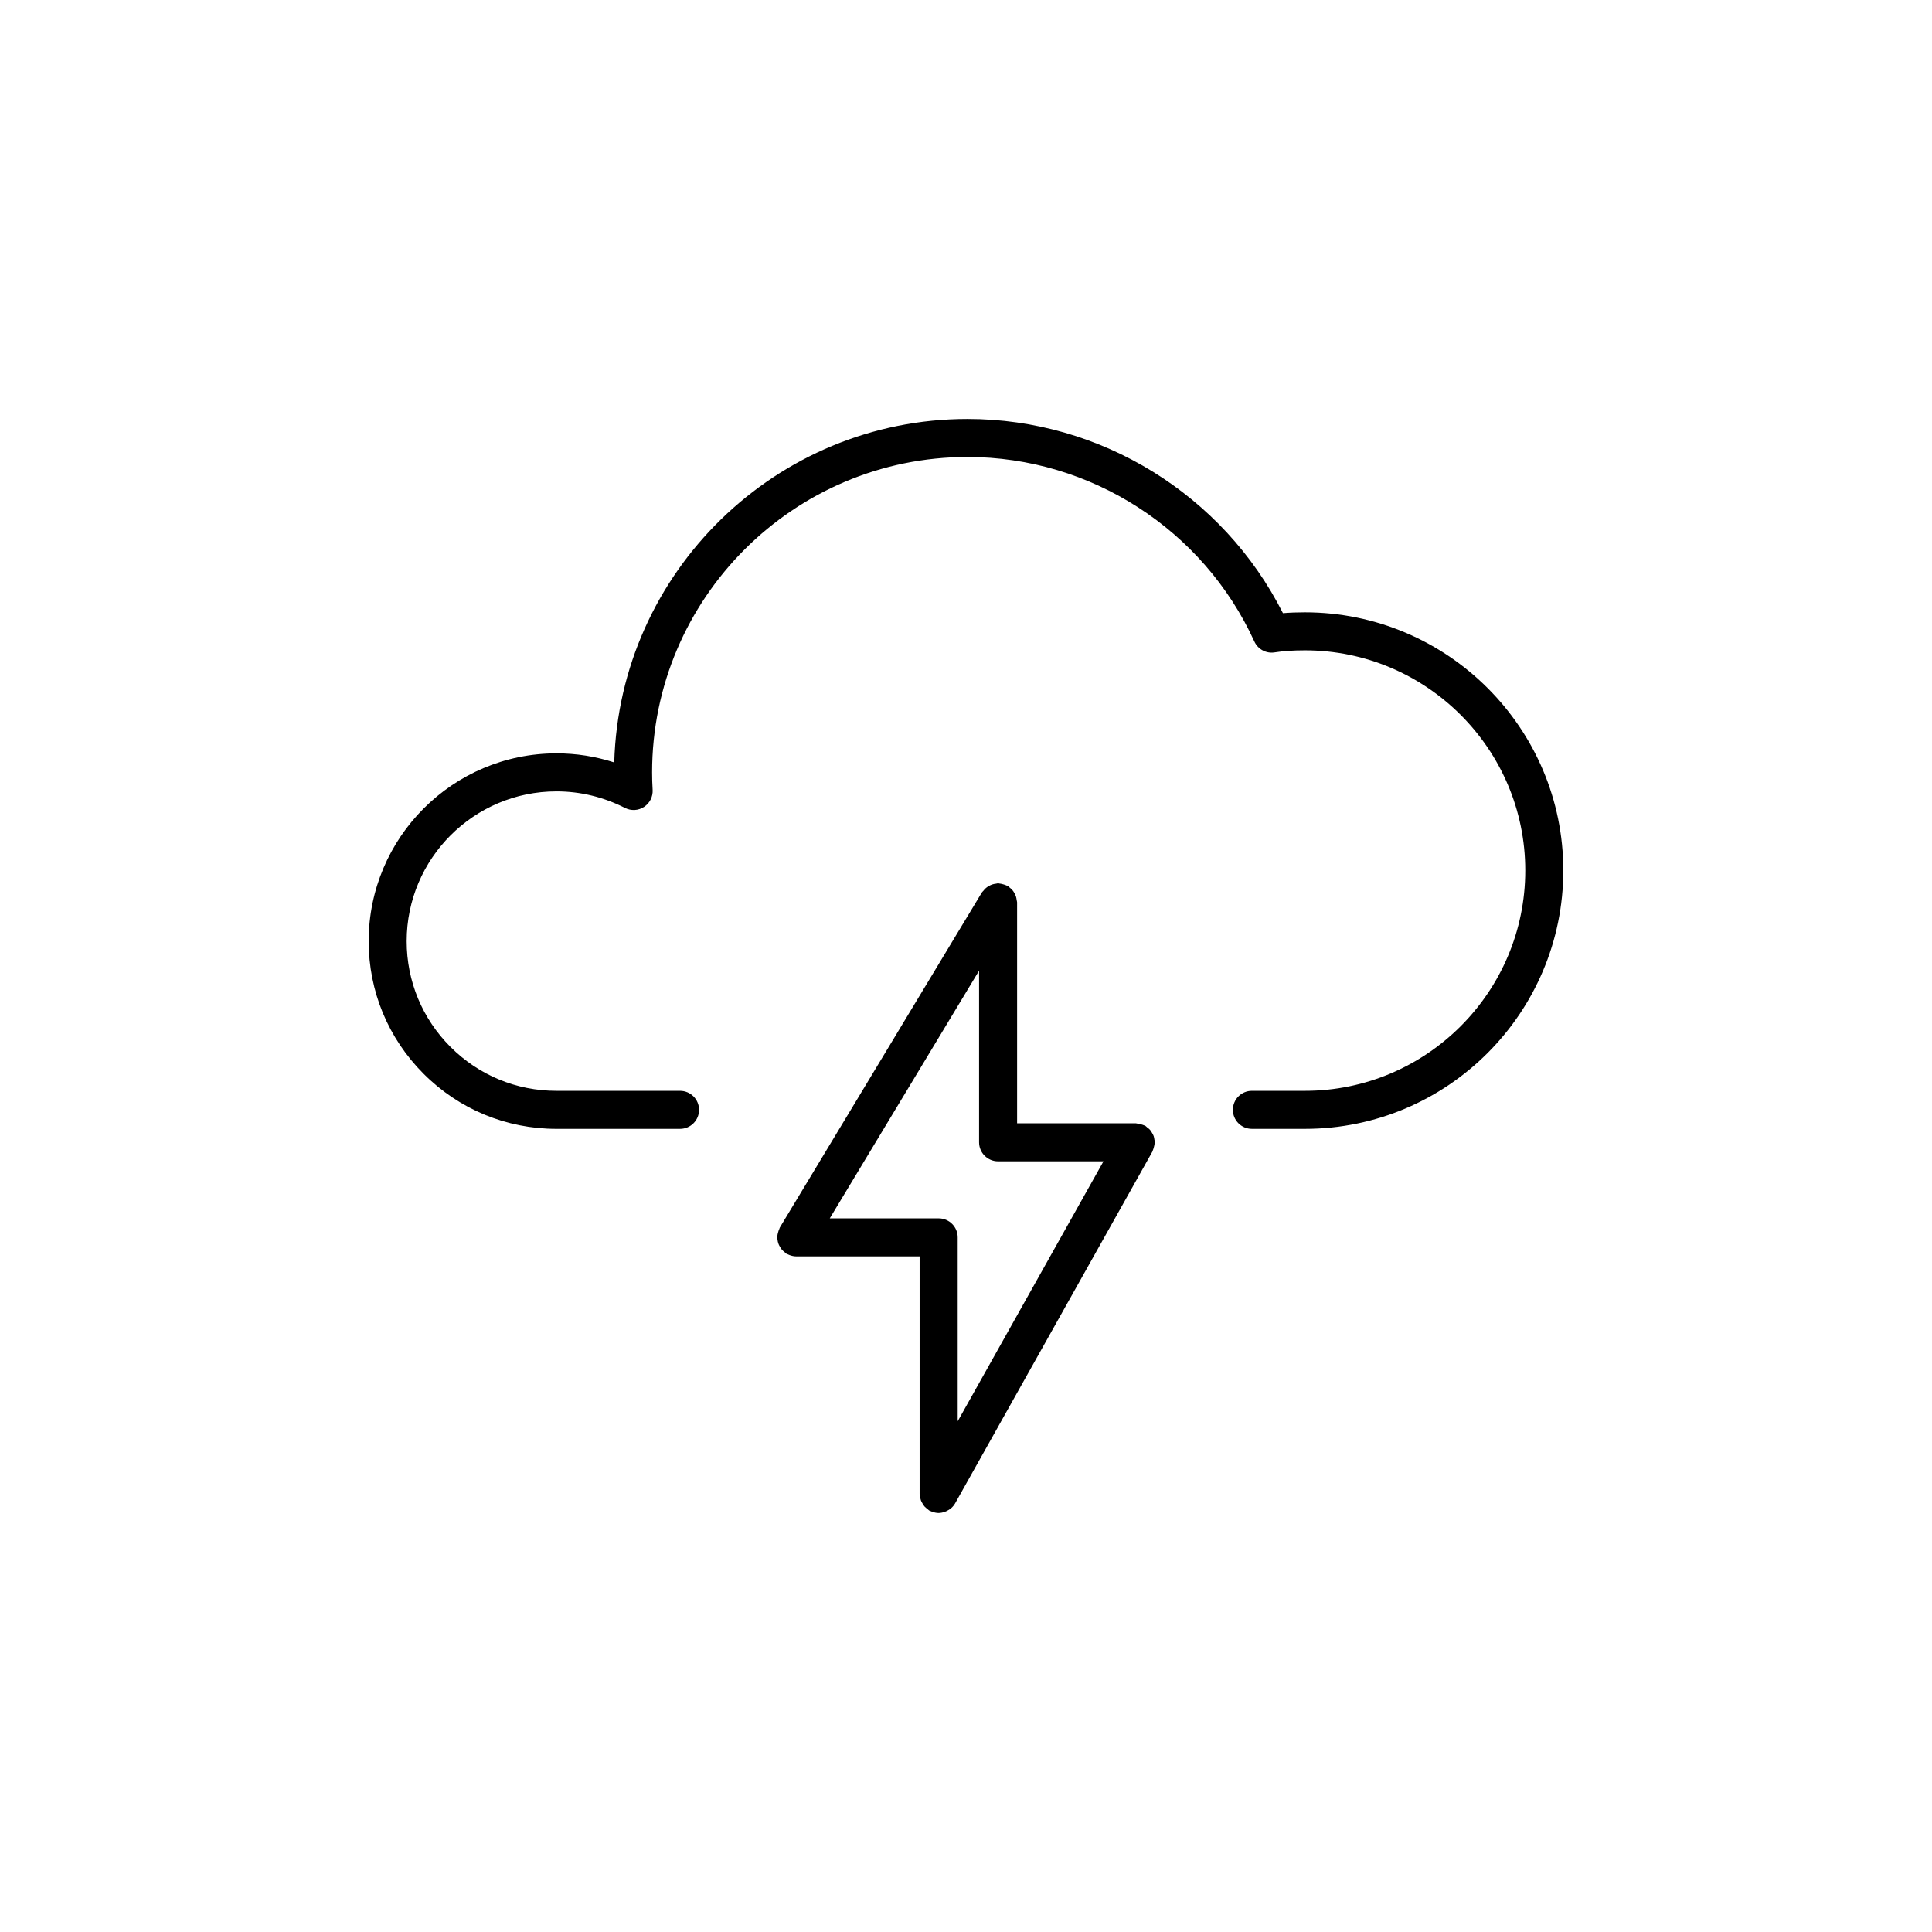
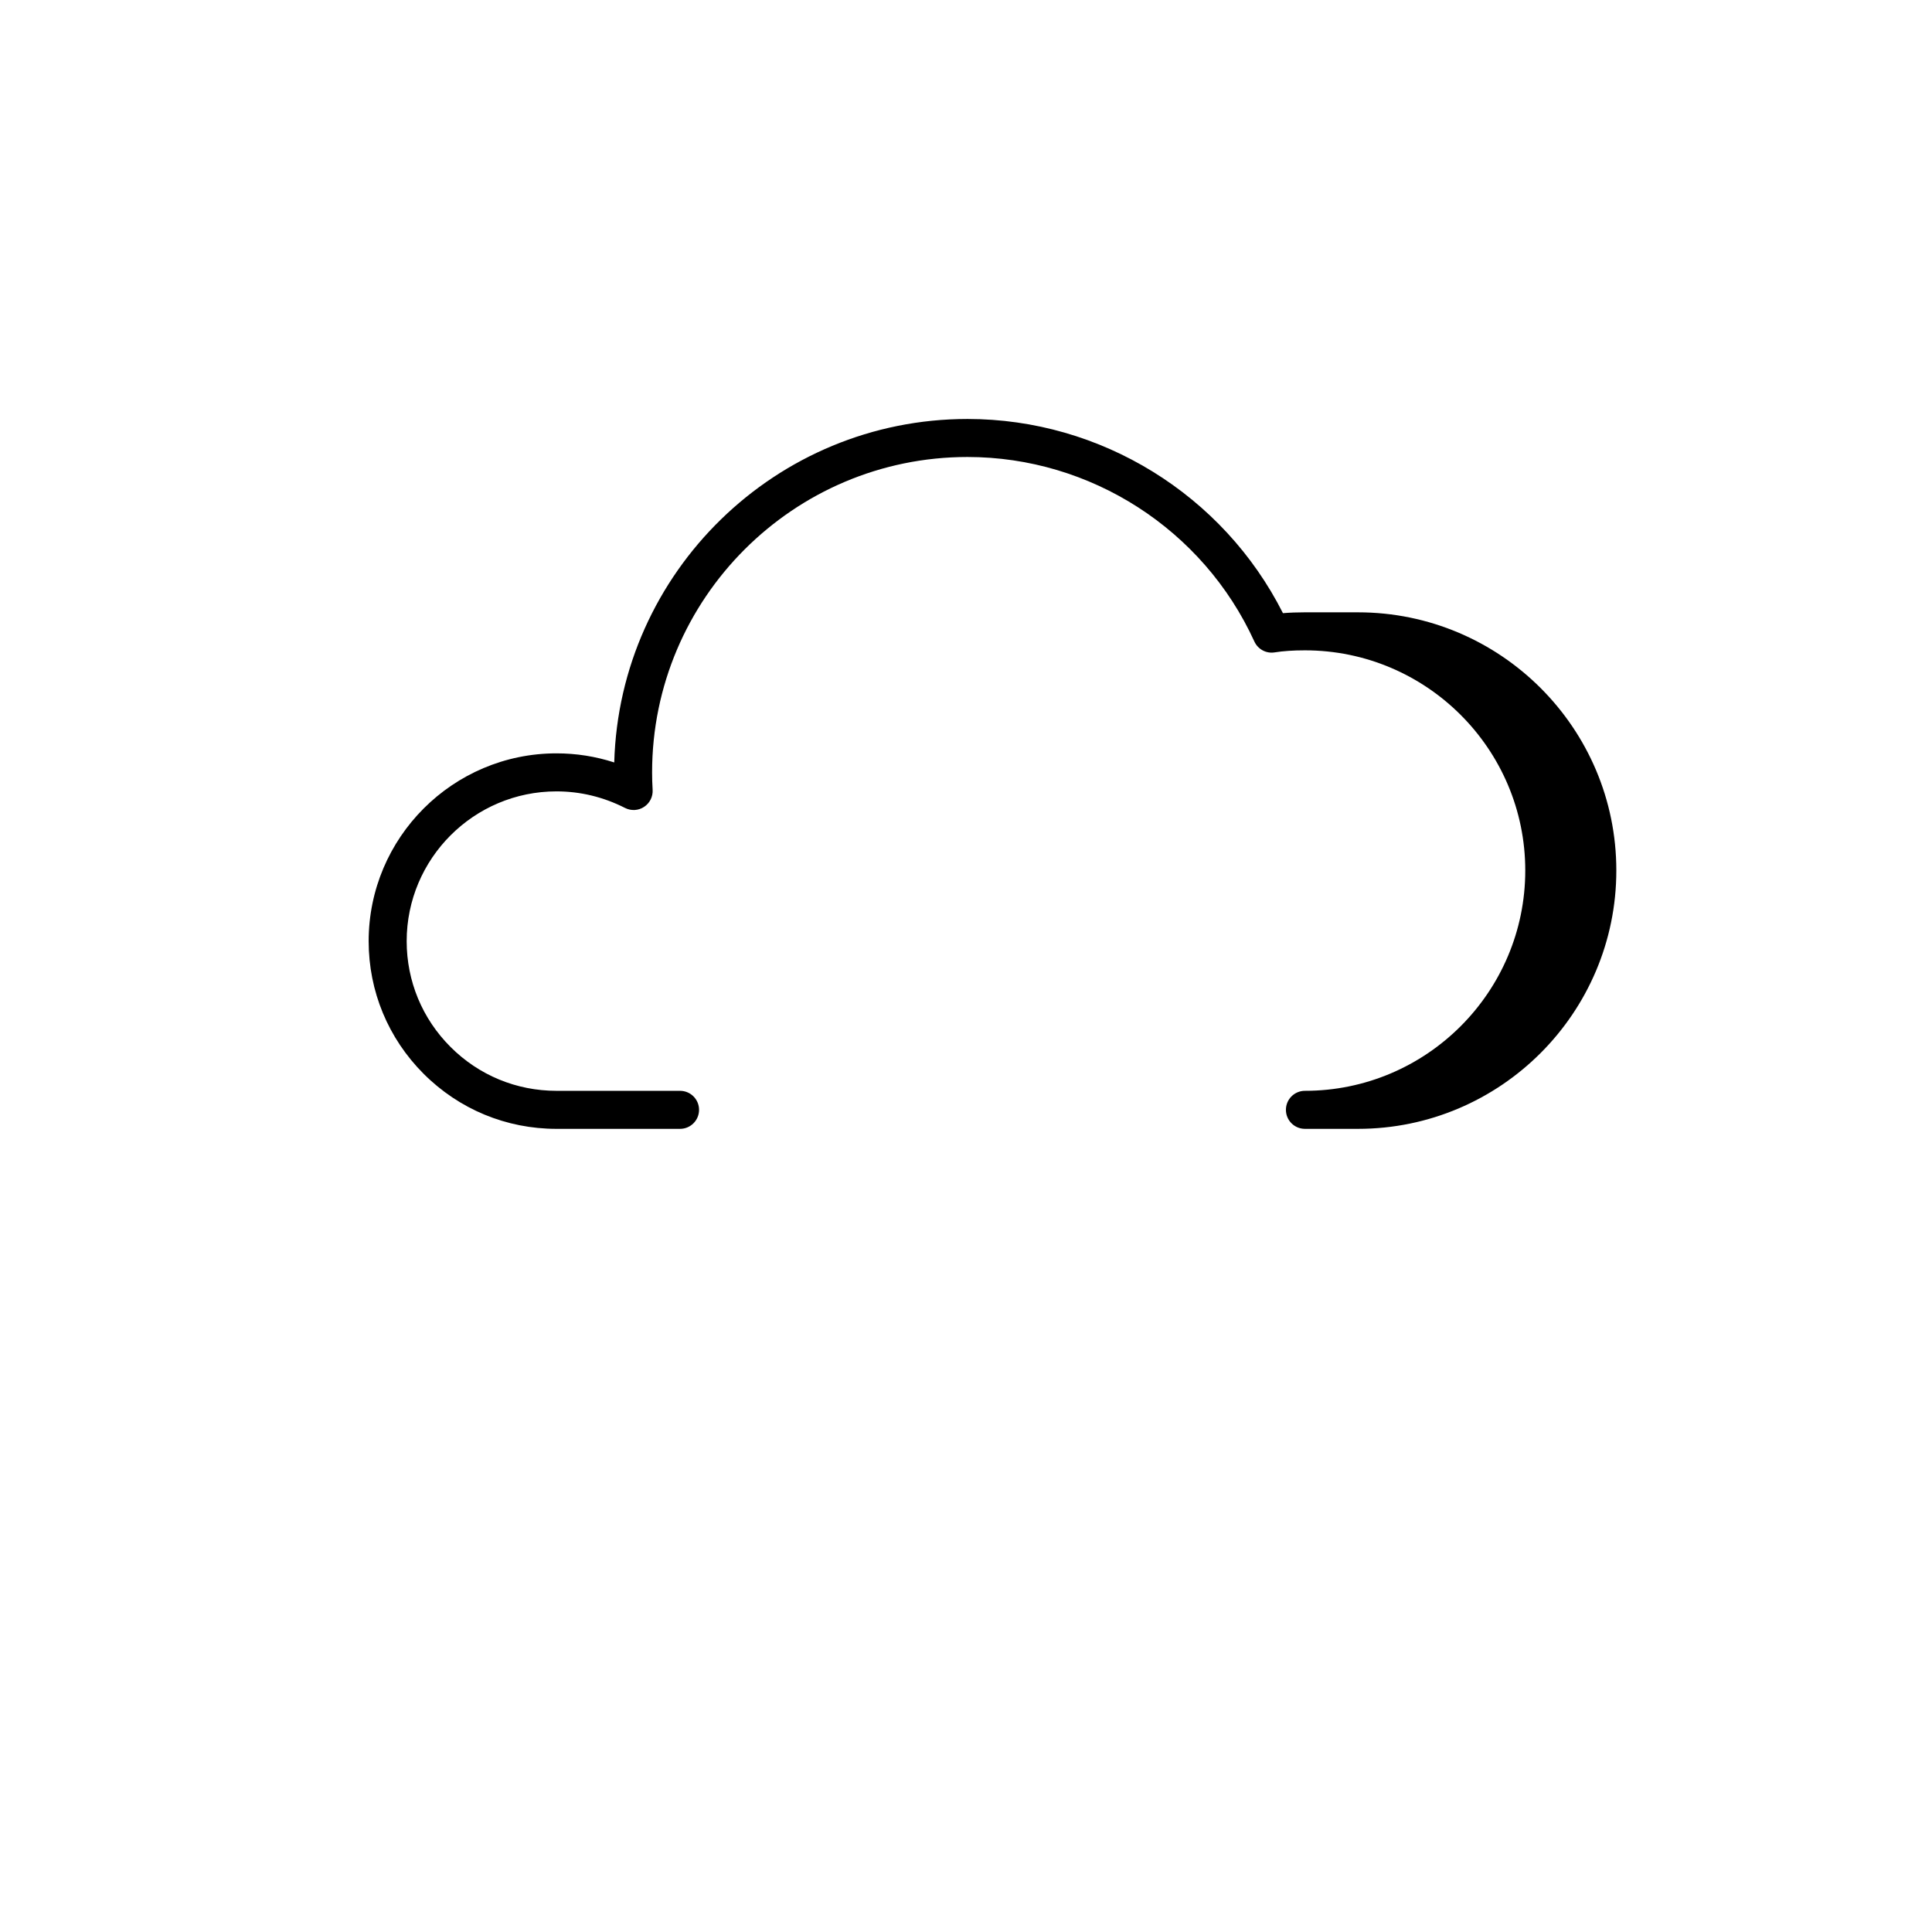
<svg xmlns="http://www.w3.org/2000/svg" fill="#000000" width="800px" height="800px" version="1.1" viewBox="144 144 512 512">
  <g>
-     <path d="m489.83 306.27c-2.09 0-4.027 0.074-5.836 0.223-15.852-31.383-48.262-51.461-83.594-51.461-50.766 0-92.223 40.598-93.621 91.023-4.941-1.598-10.066-2.41-15.305-2.41-27.449 0-49.777 22.328-49.777 49.777 0 13.27 5.176 25.75 14.574 35.152 9.402 9.402 21.902 14.582 35.199 14.582h32.746c2.781 0 5.039-2.254 5.039-5.039 0-2.785-2.258-5.039-5.039-5.039h-32.746c-10.609 0-20.582-4.125-28.078-11.629-7.492-7.492-11.621-17.445-11.621-28.027 0-21.891 17.809-39.699 39.699-39.699 6.316 0 12.434 1.477 18.176 4.394 1.613 0.816 3.535 0.715 5.043-0.289 1.512-0.992 2.371-2.719 2.262-4.519-0.098-1.559-0.141-3.062-0.141-4.621 0-46.082 37.492-83.582 83.582-83.582 32.633 0 62.469 19.195 76.023 48.895 0.941 2.055 3.117 3.246 5.367 2.887 2.324-0.367 4.949-0.543 8.035-0.543 32.199 0 58.391 26.172 58.391 58.34 0 32.199-26.191 58.391-58.391 58.391h-14.055c-2.785 0-5.039 2.254-5.039 5.039 0 2.785 2.254 5.039 5.039 5.039h14.055c37.75 0 68.469-30.719 68.469-68.469 0.012-37.727-30.707-68.414-68.457-68.414z" />
-     <path d="m449.94 446.09c-0.047-0.348-0.09-0.684-0.207-1.02-0.105-0.312-0.266-0.574-0.434-0.855-0.156-0.277-0.312-0.539-0.523-0.781-0.23-0.273-0.508-0.473-0.797-0.684-0.172-0.133-0.293-0.312-0.484-0.418-0.086-0.047-0.172-0.047-0.258-0.086-0.301-0.145-0.625-0.223-0.953-0.312-0.332-0.086-0.656-0.18-0.992-0.195-0.098-0.004-0.168-0.055-0.262-0.055h-31.488v-58.566c0-0.203-0.098-0.371-0.109-0.57-0.047-0.348-0.098-0.676-0.207-1.008-0.105-0.312-0.242-0.578-0.398-0.863-0.156-0.277-0.316-0.539-0.527-0.785-0.227-0.262-0.48-0.48-0.75-0.691-0.156-0.121-0.262-0.293-0.434-0.398-0.105-0.066-0.223-0.066-0.328-0.117-0.301-0.156-0.613-0.246-0.945-0.336-0.332-0.098-0.656-0.176-0.992-0.203-0.117-0.012-0.215-0.07-0.332-0.07-0.195 0-0.363 0.09-0.559 0.109-0.352 0.039-0.695 0.098-1.031 0.211-0.301 0.102-0.559 0.23-0.832 0.387-0.293 0.16-0.555 0.328-0.805 0.543-0.266 0.223-0.48 0.48-0.691 0.75-0.121 0.156-0.293 0.258-0.395 0.434l-53.547 88.805c-0.066 0.105-0.066 0.223-0.117 0.328-0.152 0.301-0.246 0.613-0.336 0.945-0.09 0.332-0.176 0.648-0.203 0.988-0.004 0.117-0.07 0.215-0.07 0.336 0 0.203 0.09 0.371 0.117 0.57 0.039 0.348 0.09 0.68 0.207 1.008 0.105 0.312 0.242 0.586 0.402 0.863 0.156 0.281 0.316 0.535 0.523 0.781 0.227 0.273 0.484 0.488 0.766 0.707 0.156 0.117 0.25 0.289 0.422 0.387 0.137 0.086 0.281 0.109 0.422 0.18 0.145 0.074 0.293 0.133 0.441 0.191 0.562 0.207 1.145 0.348 1.727 0.348h32.746v62.977c0 0.227 0.102 0.418 0.125 0.637 0.047 0.348 0.09 0.684 0.207 1.02 0.105 0.312 0.266 0.574 0.43 0.852 0.16 0.281 0.316 0.543 0.527 0.789 0.23 0.262 0.508 0.469 0.789 0.68 0.176 0.125 0.297 0.312 0.488 0.418 0.105 0.059 0.223 0.086 0.332 0.133 0.133 0.066 0.262 0.109 0.398 0.16 0.562 0.207 1.148 0.348 1.727 0.348h0.012c0.594-0.004 1.168-0.145 1.723-0.348 0.141-0.055 0.273-0.105 0.406-0.168 0.918-0.434 1.723-1.109 2.254-2.055l52.27-93.203c0.047-0.086 0.047-0.172 0.086-0.258 0.145-0.309 0.223-0.629 0.312-0.957 0.086-0.332 0.18-0.648 0.195-0.984 0.004-0.098 0.055-0.172 0.055-0.266 0.027-0.223-0.074-0.414-0.102-0.629zm-52.141 25.824c0-2.785-2.258-5.039-5.039-5.039h-28.863l39.57-65.641v45.488c0 2.785 2.254 5.039 5.039 5.039h27.926l-38.633 68.887z" />
+     <path d="m489.83 306.27c-2.09 0-4.027 0.074-5.836 0.223-15.852-31.383-48.262-51.461-83.594-51.461-50.766 0-92.223 40.598-93.621 91.023-4.941-1.598-10.066-2.41-15.305-2.41-27.449 0-49.777 22.328-49.777 49.777 0 13.27 5.176 25.75 14.574 35.152 9.402 9.402 21.902 14.582 35.199 14.582h32.746c2.781 0 5.039-2.254 5.039-5.039 0-2.785-2.258-5.039-5.039-5.039h-32.746c-10.609 0-20.582-4.125-28.078-11.629-7.492-7.492-11.621-17.445-11.621-28.027 0-21.891 17.809-39.699 39.699-39.699 6.316 0 12.434 1.477 18.176 4.394 1.613 0.816 3.535 0.715 5.043-0.289 1.512-0.992 2.371-2.719 2.262-4.519-0.098-1.559-0.141-3.062-0.141-4.621 0-46.082 37.492-83.582 83.582-83.582 32.633 0 62.469 19.195 76.023 48.895 0.941 2.055 3.117 3.246 5.367 2.887 2.324-0.367 4.949-0.543 8.035-0.543 32.199 0 58.391 26.172 58.391 58.34 0 32.199-26.191 58.391-58.391 58.391c-2.785 0-5.039 2.254-5.039 5.039 0 2.785 2.254 5.039 5.039 5.039h14.055c37.75 0 68.469-30.719 68.469-68.469 0.012-37.727-30.707-68.414-68.457-68.414z" />
  </g>
</svg>